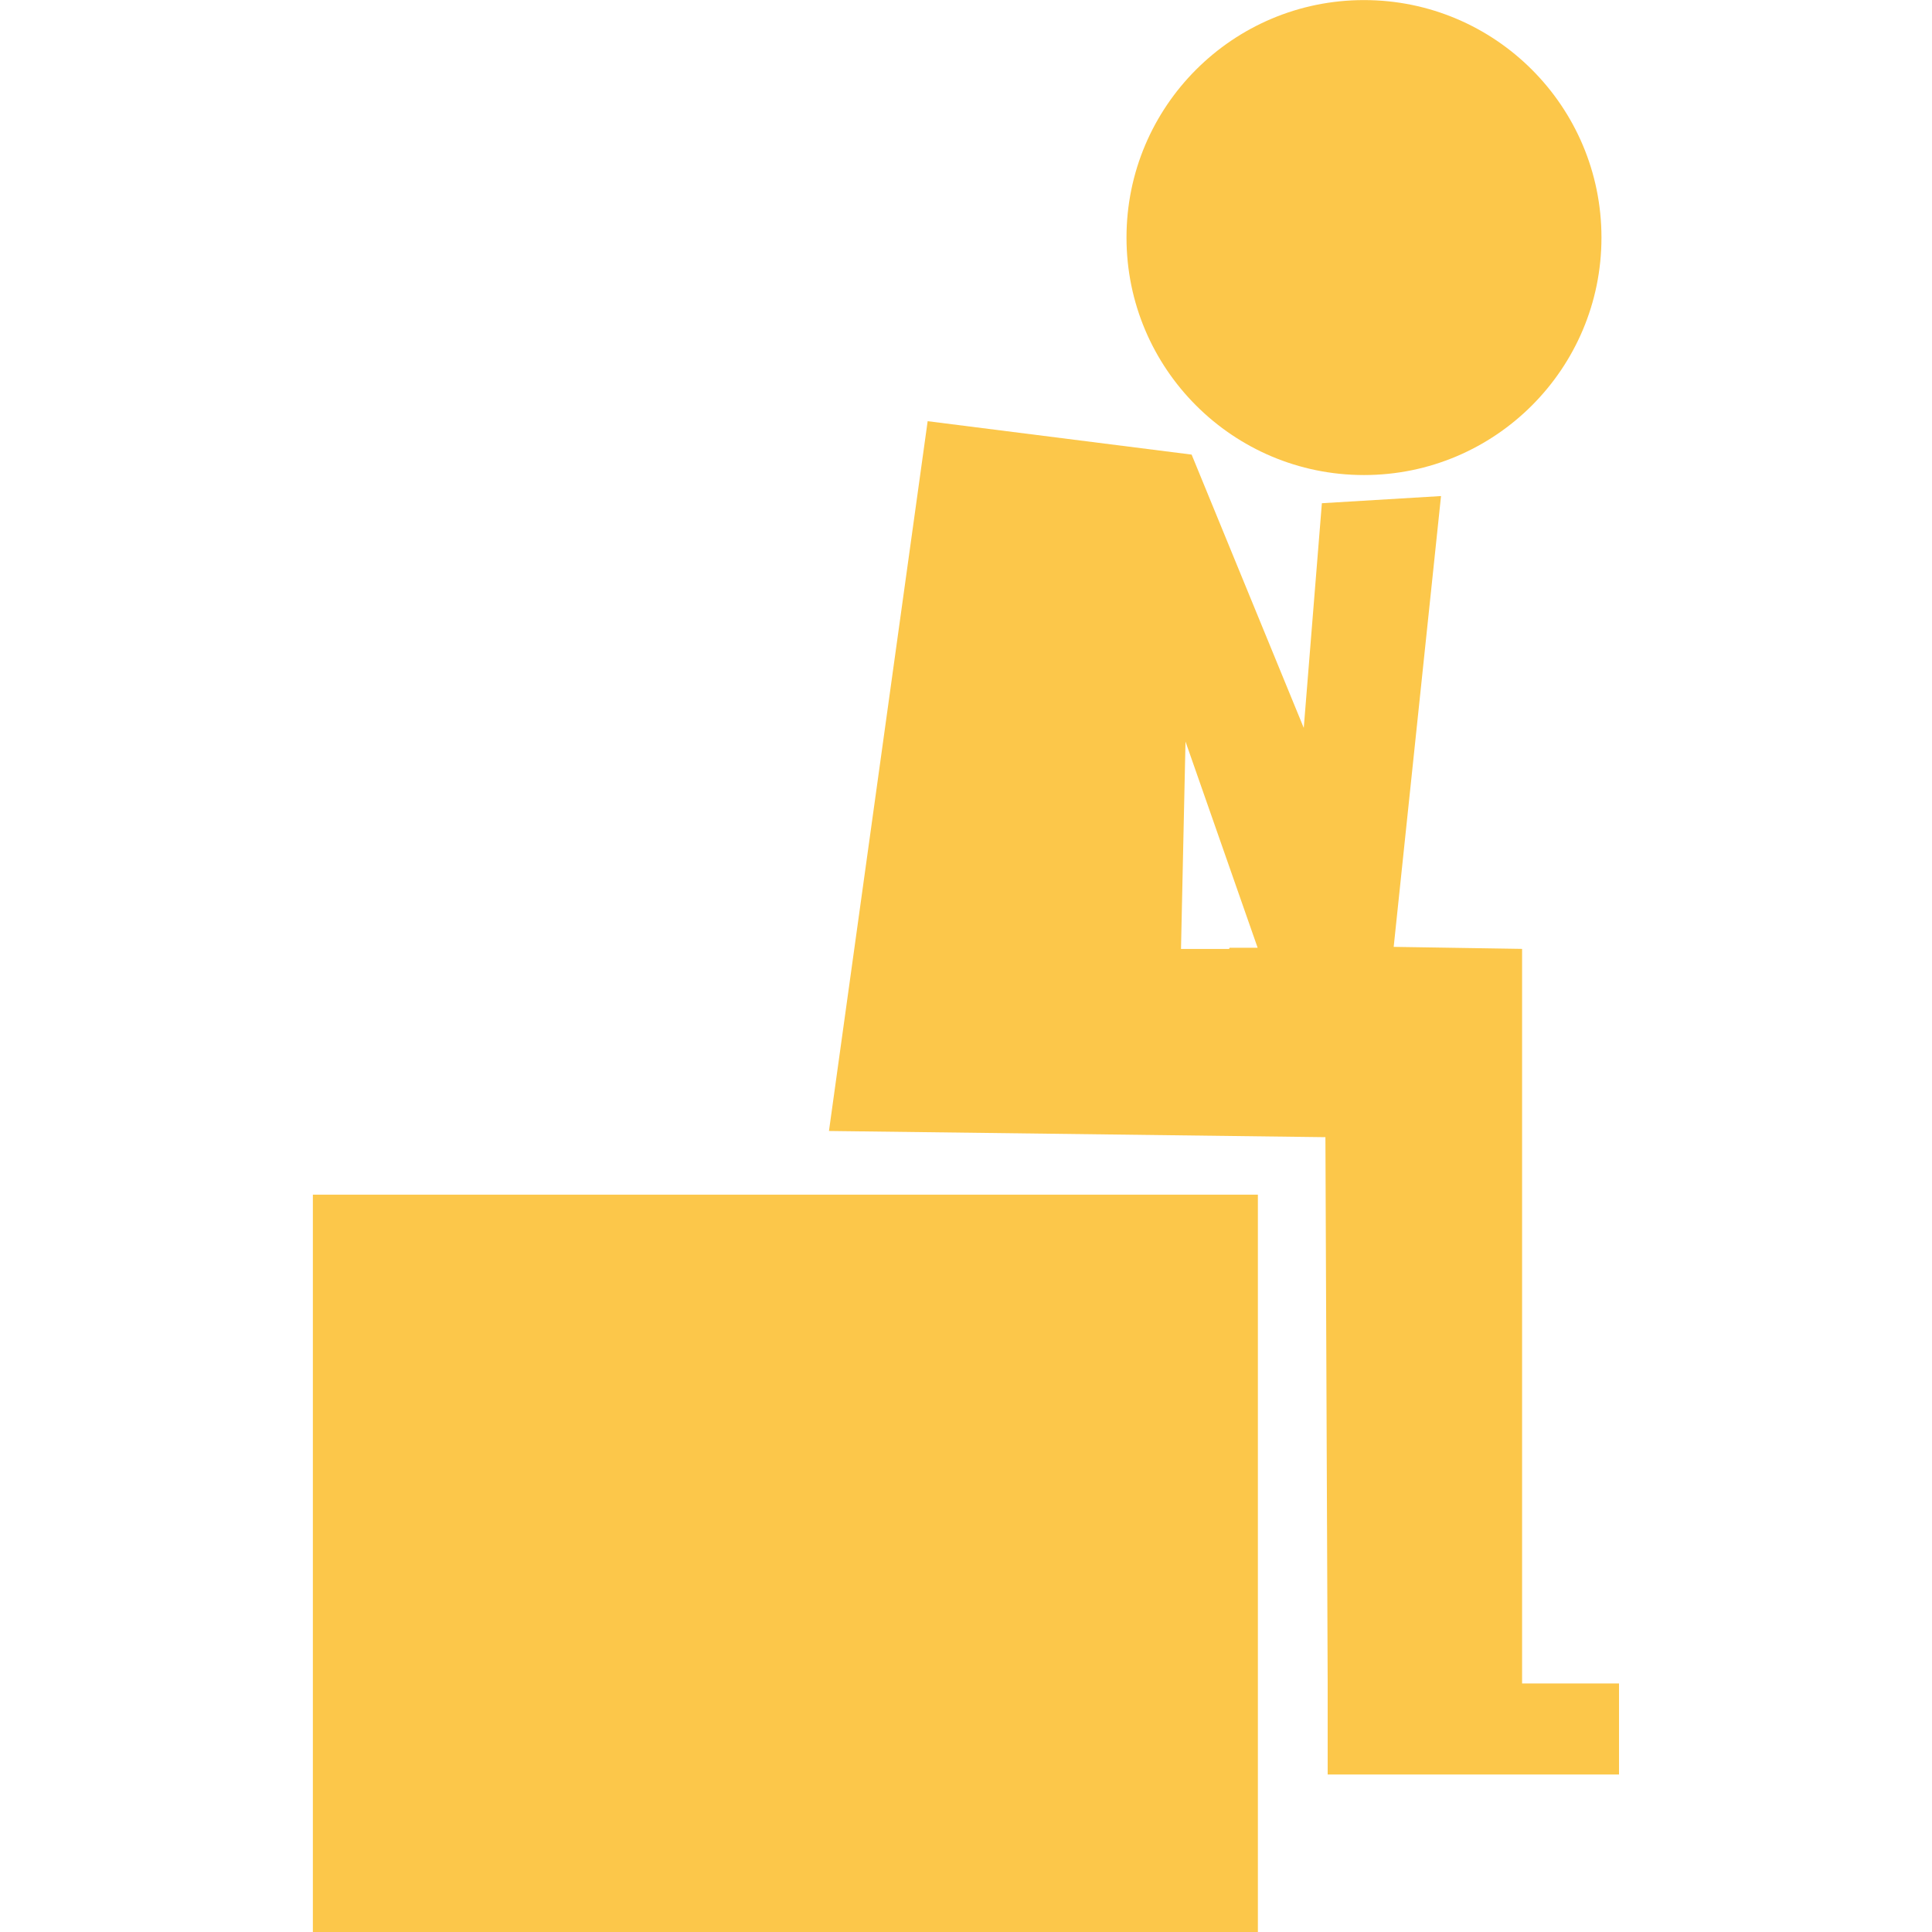
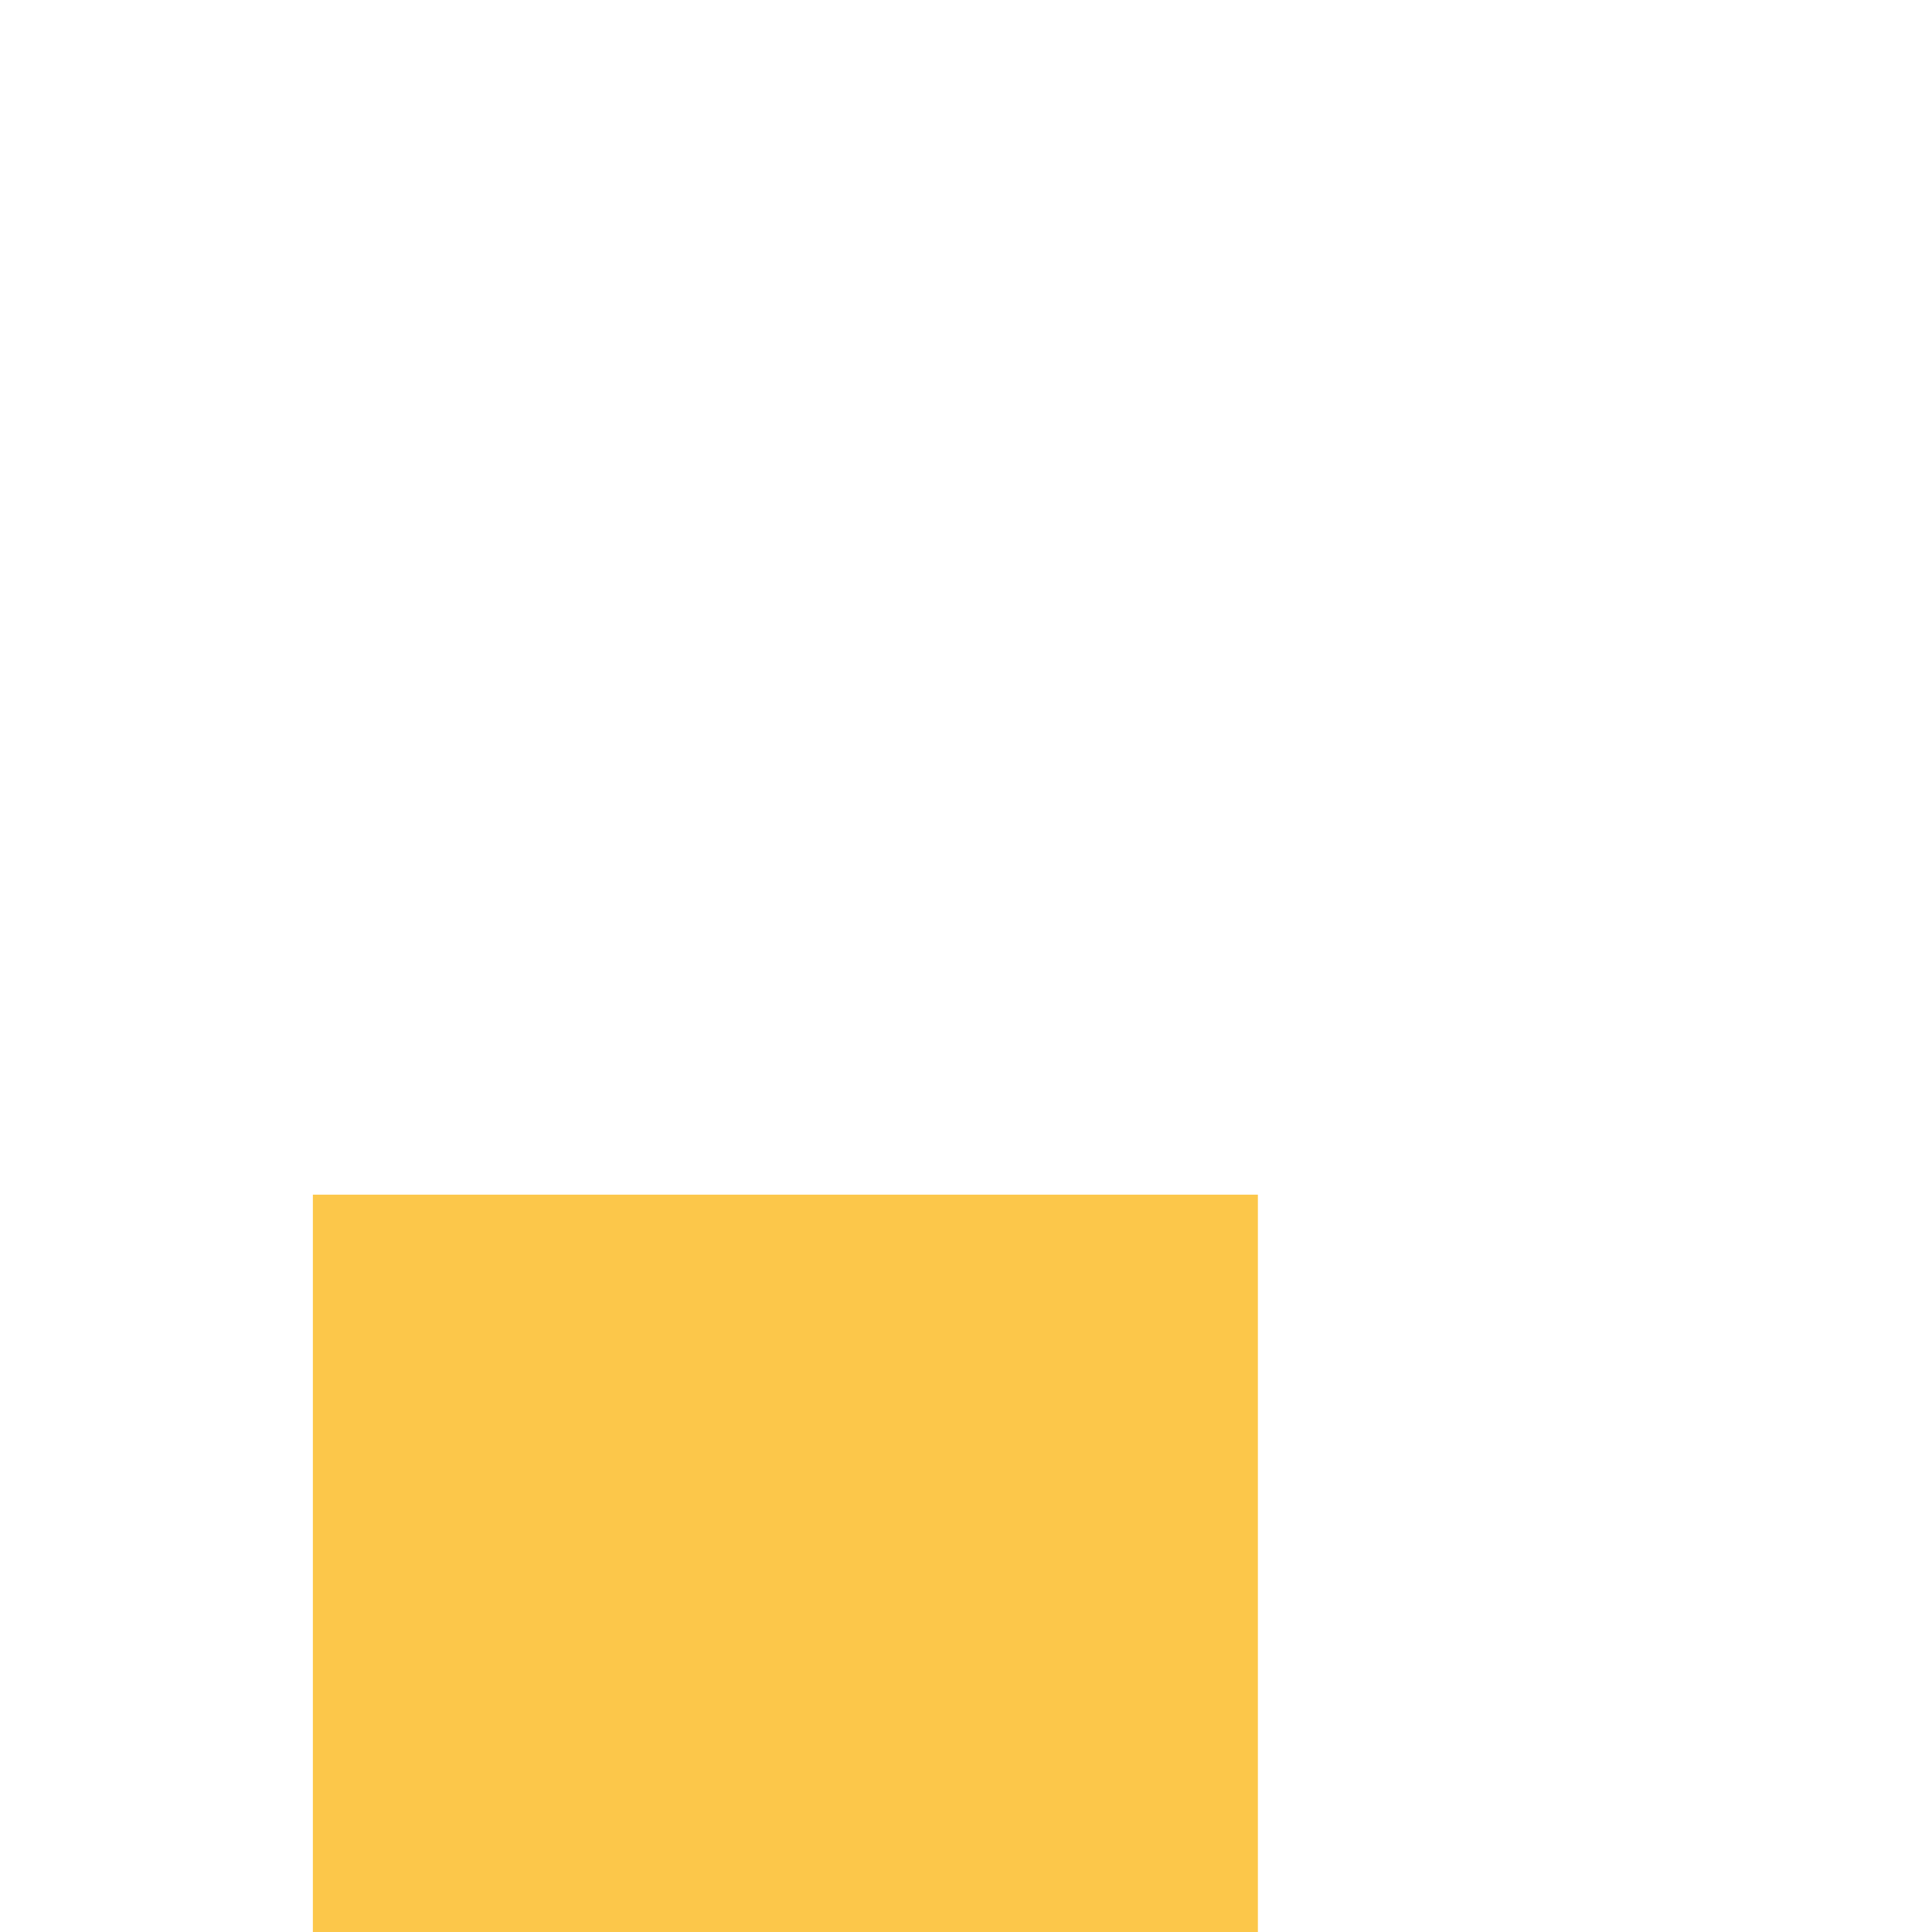
<svg xmlns="http://www.w3.org/2000/svg" version="1.1" width="24" height="24" viewBox="0,0,256,256">
  <g fill="#fcc74a" fill-rule="nonzero" stroke="none" stroke-width="1" stroke-linecap="butt" stroke-linejoin="miter" stroke-miterlimit="10" stroke-dasharray="" stroke-dashoffset="0" font-family="none" font-weight="none" font-size="none" text-anchor="none" style="mix-blend-mode: normal">
    <g transform="translate(0.004,0) scale(10.667,10.667)">
      <path d="M15.625,14.84h-11.739v9.16h11.739z" />
-       <path d="M16.943,5.901c1.629,0 2.95,-1.321 2.95,-2.95c0,-1.629 -1.321,-2.95 -2.95,-2.95c-1.629,0 -2.95,1.321 -2.95,2.95c0,1.629 1.321,2.95 2.95,2.95z" />
-       <path d="M18.907,20.912v-9.125l-1.595,-0.025l0.588,-5.6l-1.48,0.089l-0.225,2.791l-1.393,-3.395l-3.279,-0.415l-1.226,8.817l6.167,0.077l0.028,6.786v1.131h3.619v-1.131zM15.274,11.773l-0.007,0.015h-0.597l0.056,-2.576l0.896,2.561z" />
    </g>
  </g>
</svg>